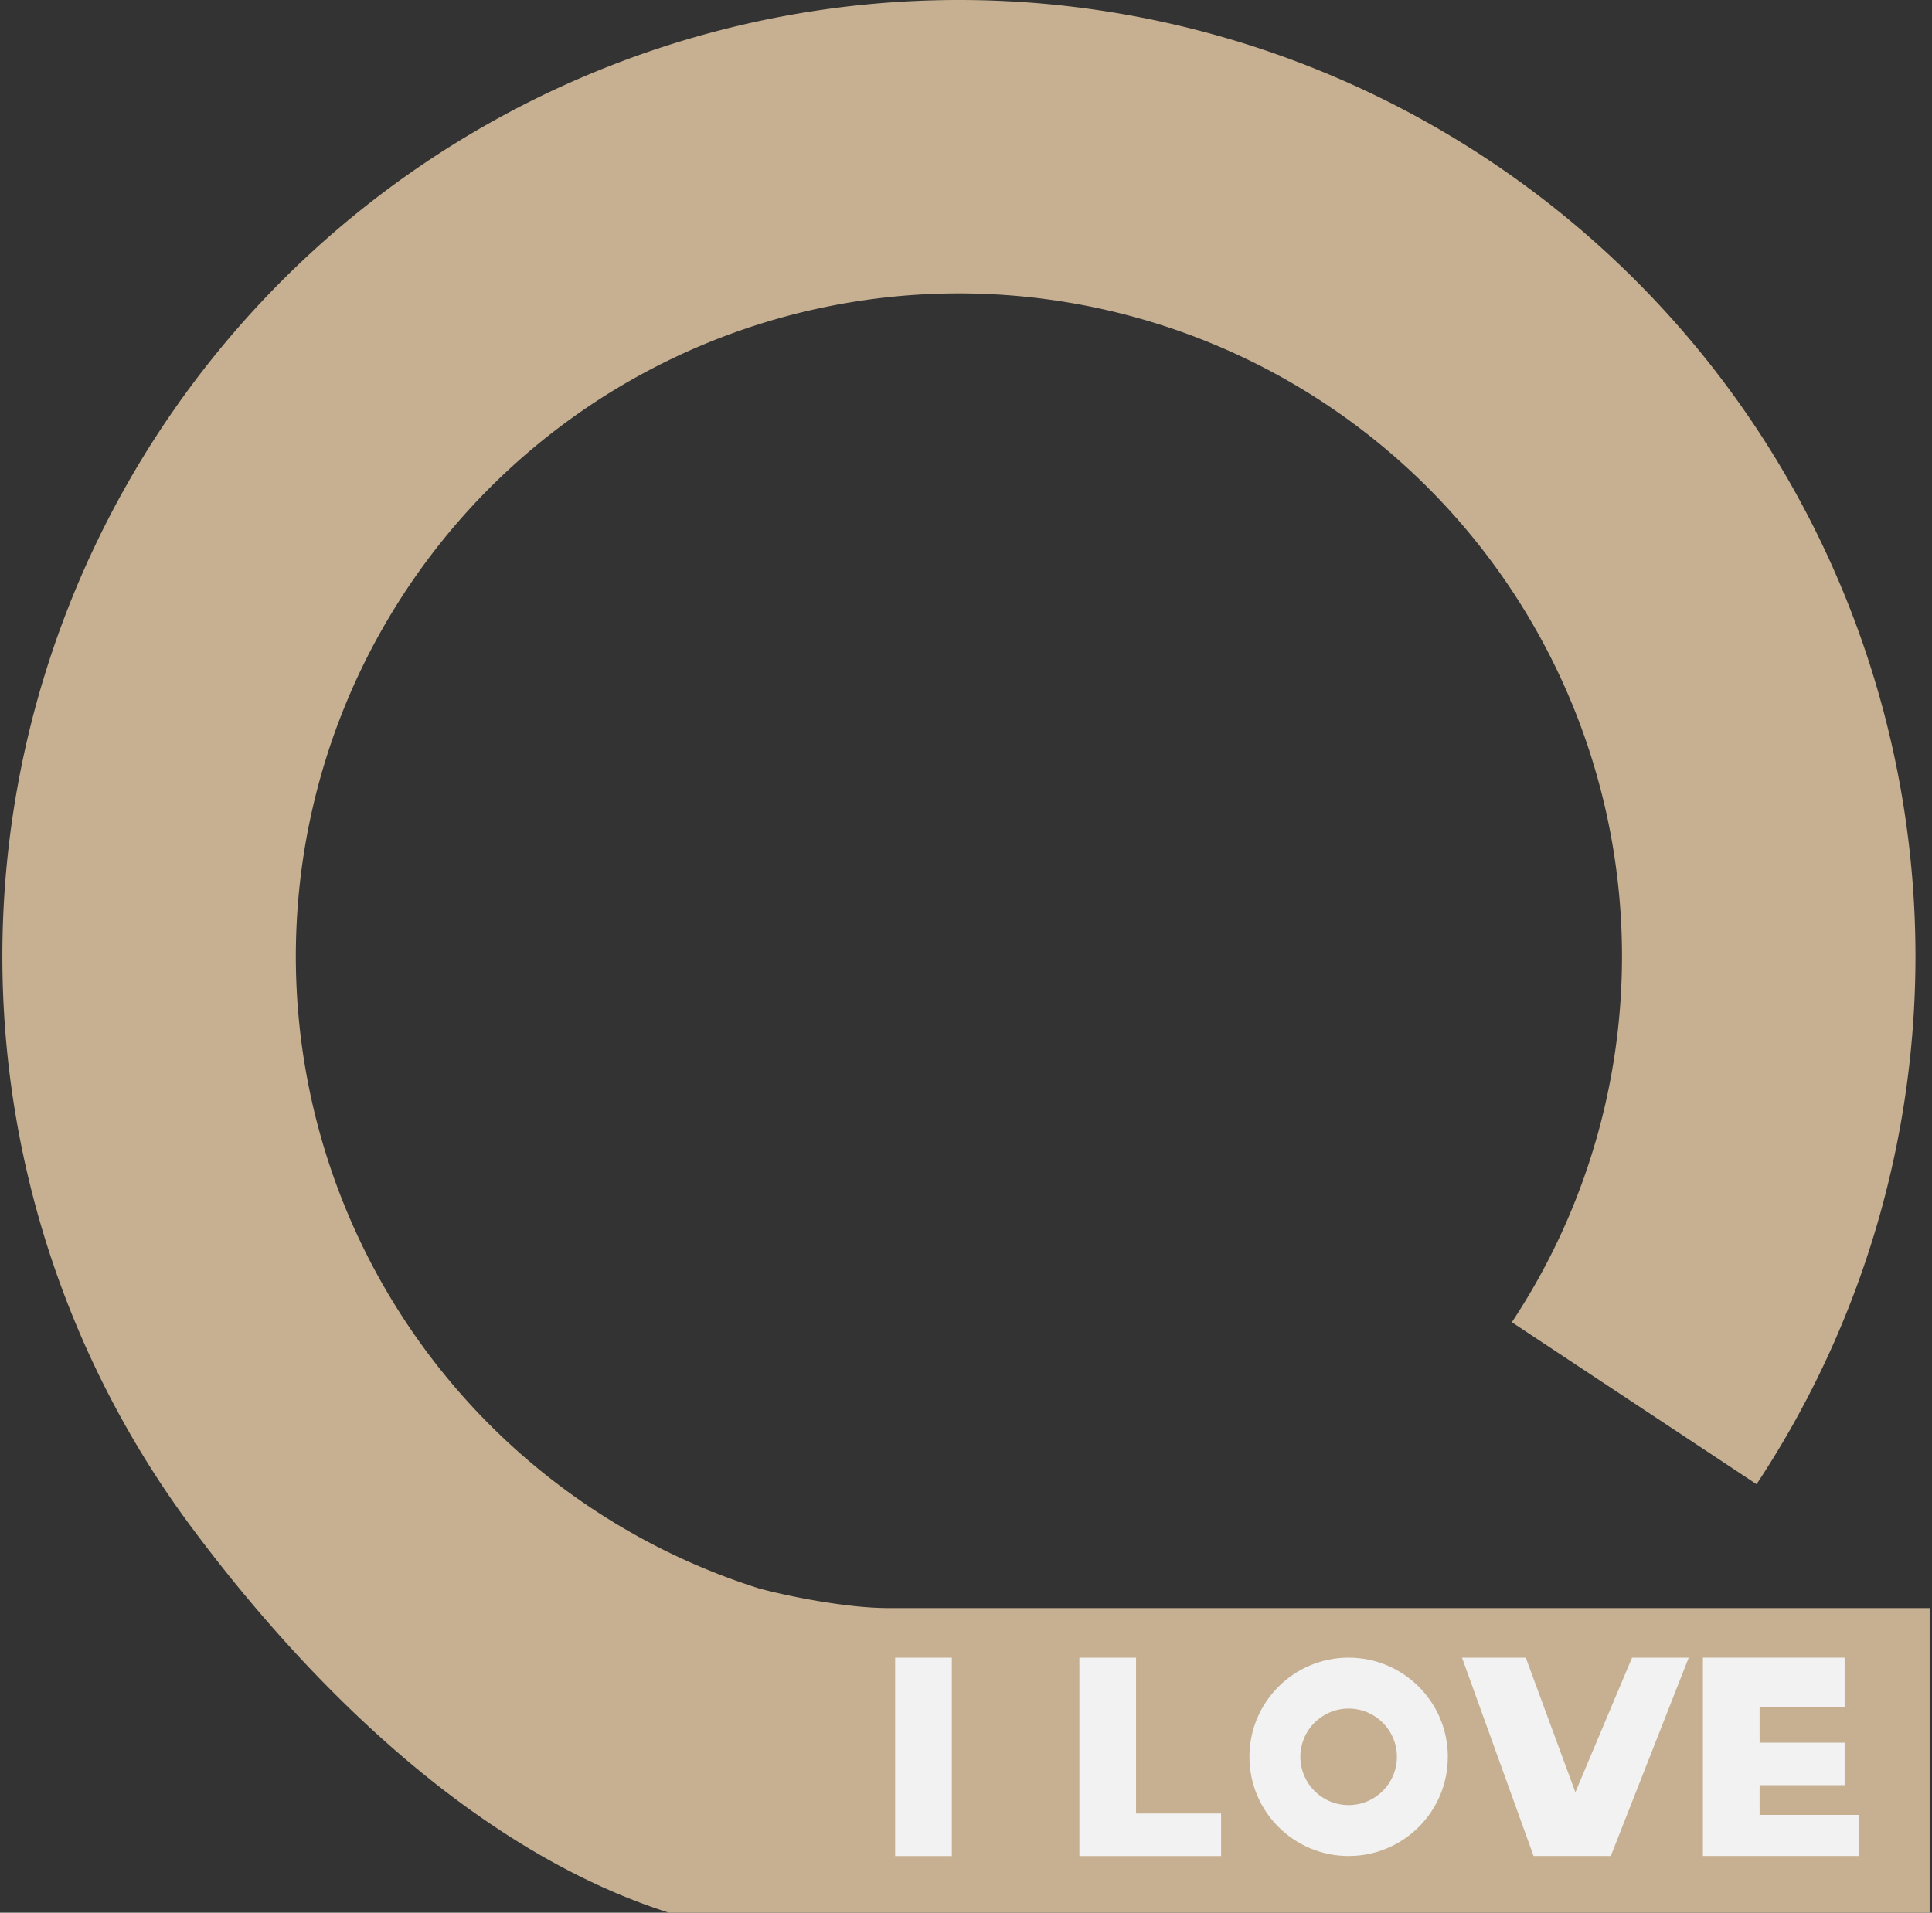
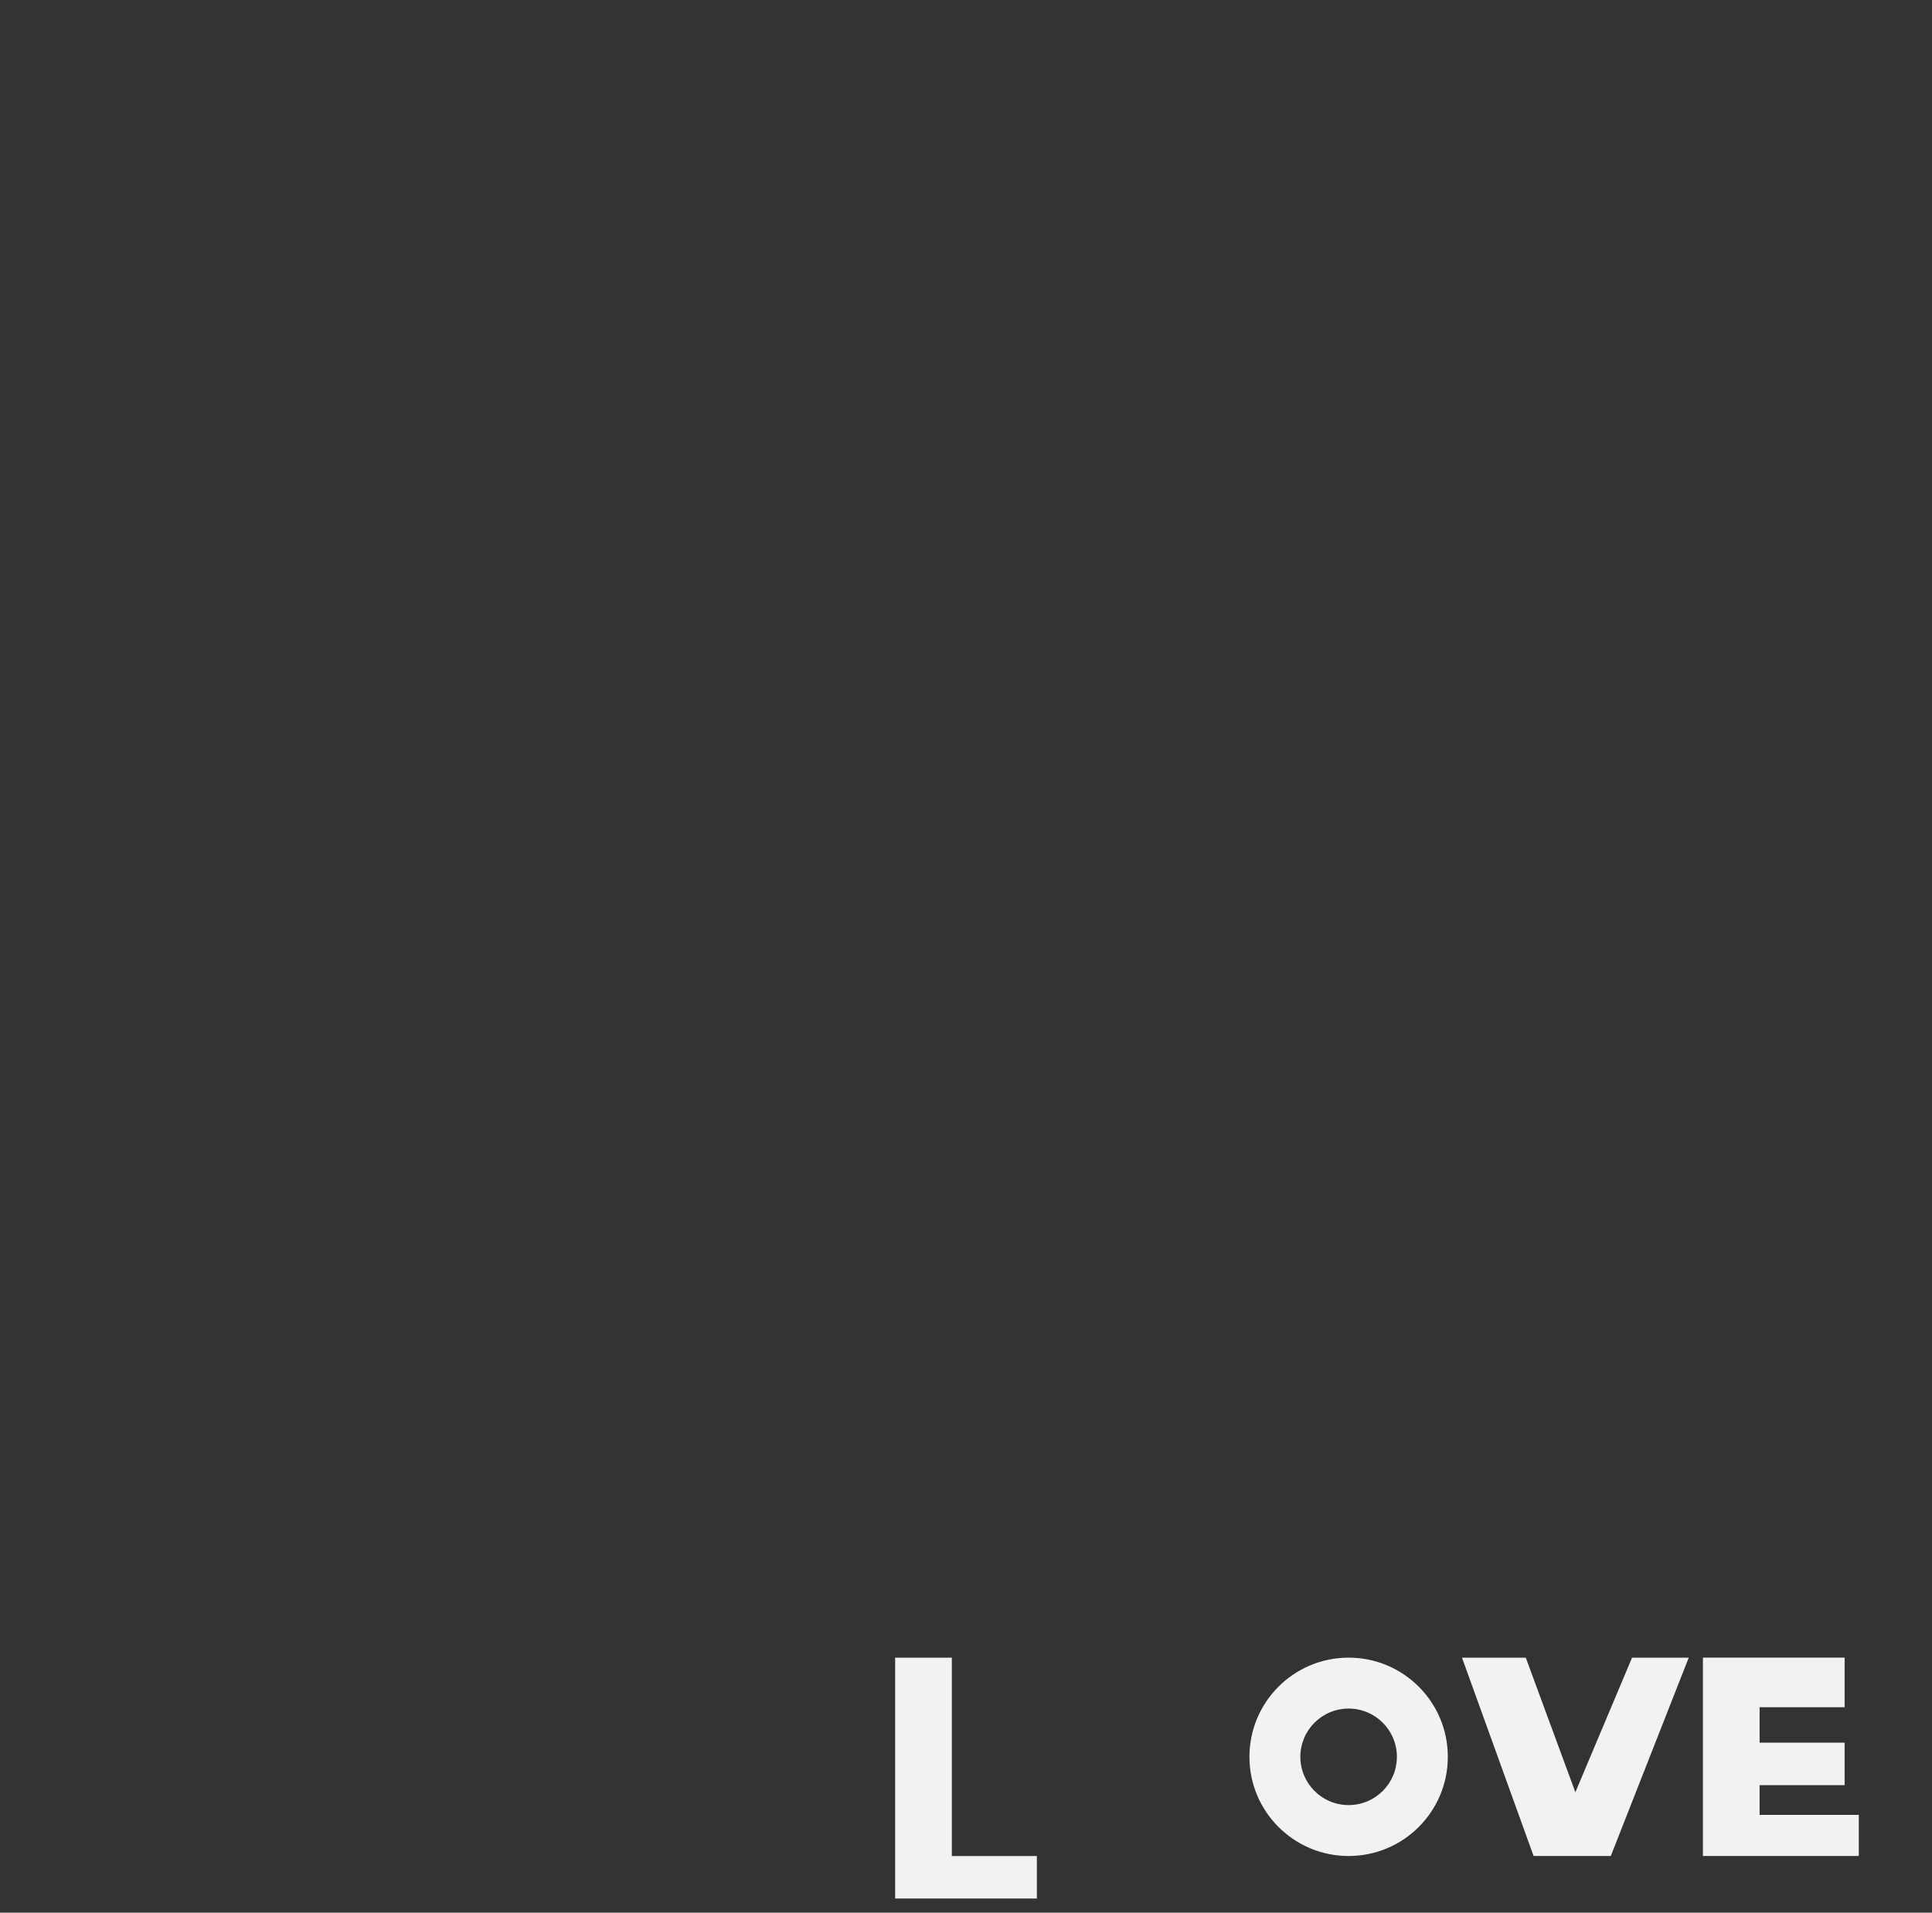
<svg xmlns="http://www.w3.org/2000/svg" width="513" height="508" fill="none">
  <rect width="100%" height="100%" fill="#333333" stroke="none" />
-   <path fill-rule="evenodd" clip-rule="evenodd" d="M177.491 507.943c-50.672-16.17-94.997-59.749-126.724-102.435A253.995 253.995 0 0 1 170.142 14.46a253.994 253.994 0 0 1 296.275 379.726l-64.981-43.012a176.067 176.067 0 1 0-200.19 70.601l-.002.008c7.068 1.959 23.21 5.303 34.56 5.303h276.57v80.901H177.48l.011-.044Z" fill="#C6B091" />
-   <path d="M384.438 466.596c0 14.547-11.793 26.34-26.34 26.34-14.548 0-26.34-11.793-26.34-26.34s11.792-26.34 26.34-26.34c14.547 0 26.34 11.793 26.34 26.34Zm-39.157 0c0 7.079 5.738 12.817 12.817 12.817 7.078 0 12.817-5.738 12.817-12.817s-5.739-12.817-12.817-12.817c-7.079 0-12.817 5.738-12.817 12.817ZM252.739 492.939h-15.052v-52.68h15.052v52.68ZM301.656 481.65h22.577v11.289h-37.629v-52.68h15.052v41.391ZM418.304 476.005l15.052-35.747h15.051l-20.696 52.68h-20.496l-19.014-52.68h16.933l13.17 35.747ZM489.799 474.122h-22.578v7.898h26.34v10.916H452.17v-52.68h37.629v13.17h-22.578v9.407h22.578v11.289Z" fill="#F2F2F2" />
+   <path d="M384.438 466.596c0 14.547-11.793 26.34-26.34 26.34-14.548 0-26.34-11.793-26.34-26.34s11.792-26.34 26.34-26.34c14.547 0 26.34 11.793 26.34 26.34Zm-39.157 0c0 7.079 5.738 12.817 12.817 12.817 7.078 0 12.817-5.738 12.817-12.817s-5.739-12.817-12.817-12.817c-7.079 0-12.817 5.738-12.817 12.817ZM252.739 492.939h-15.052v-52.68h15.052v52.68Zh22.577v11.289h-37.629v-52.68h15.052v41.391ZM418.304 476.005l15.052-35.747h15.051l-20.696 52.68h-20.496l-19.014-52.68h16.933l13.17 35.747ZM489.799 474.122h-22.578v7.898h26.34v10.916H452.17v-52.68h37.629v13.17h-22.578v9.407h22.578v11.289Z" fill="#F2F2F2" />
</svg>